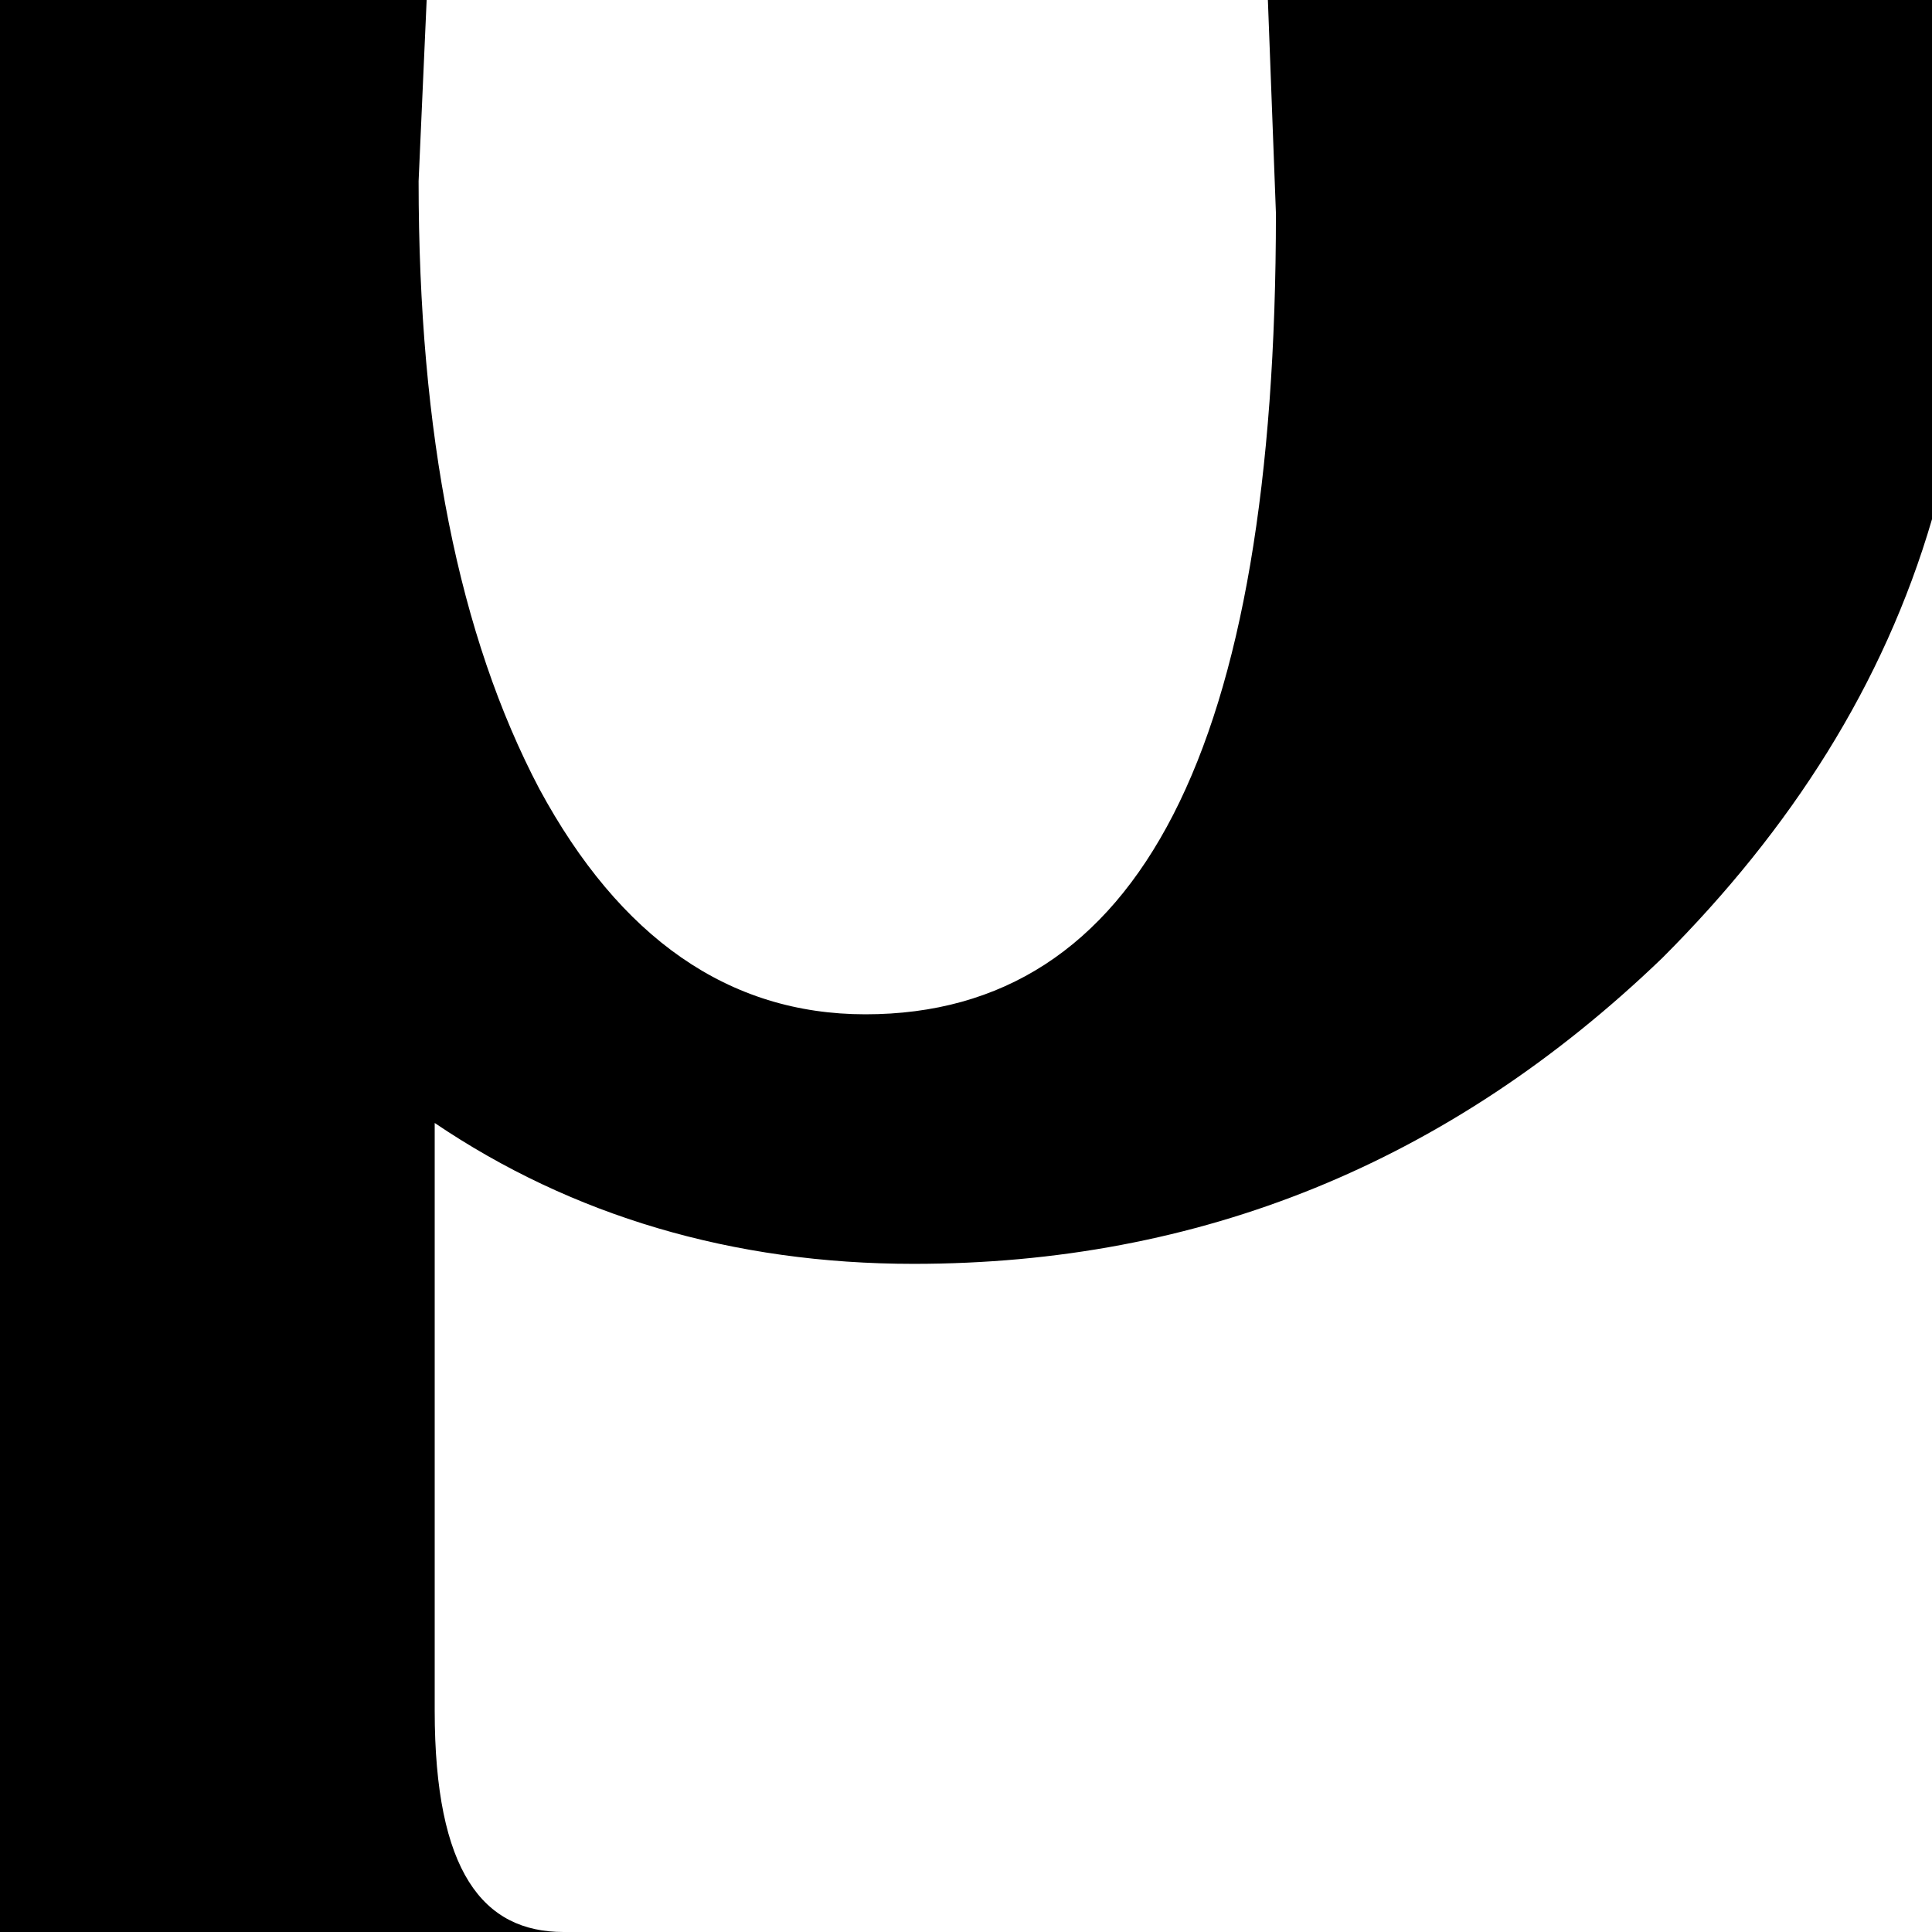
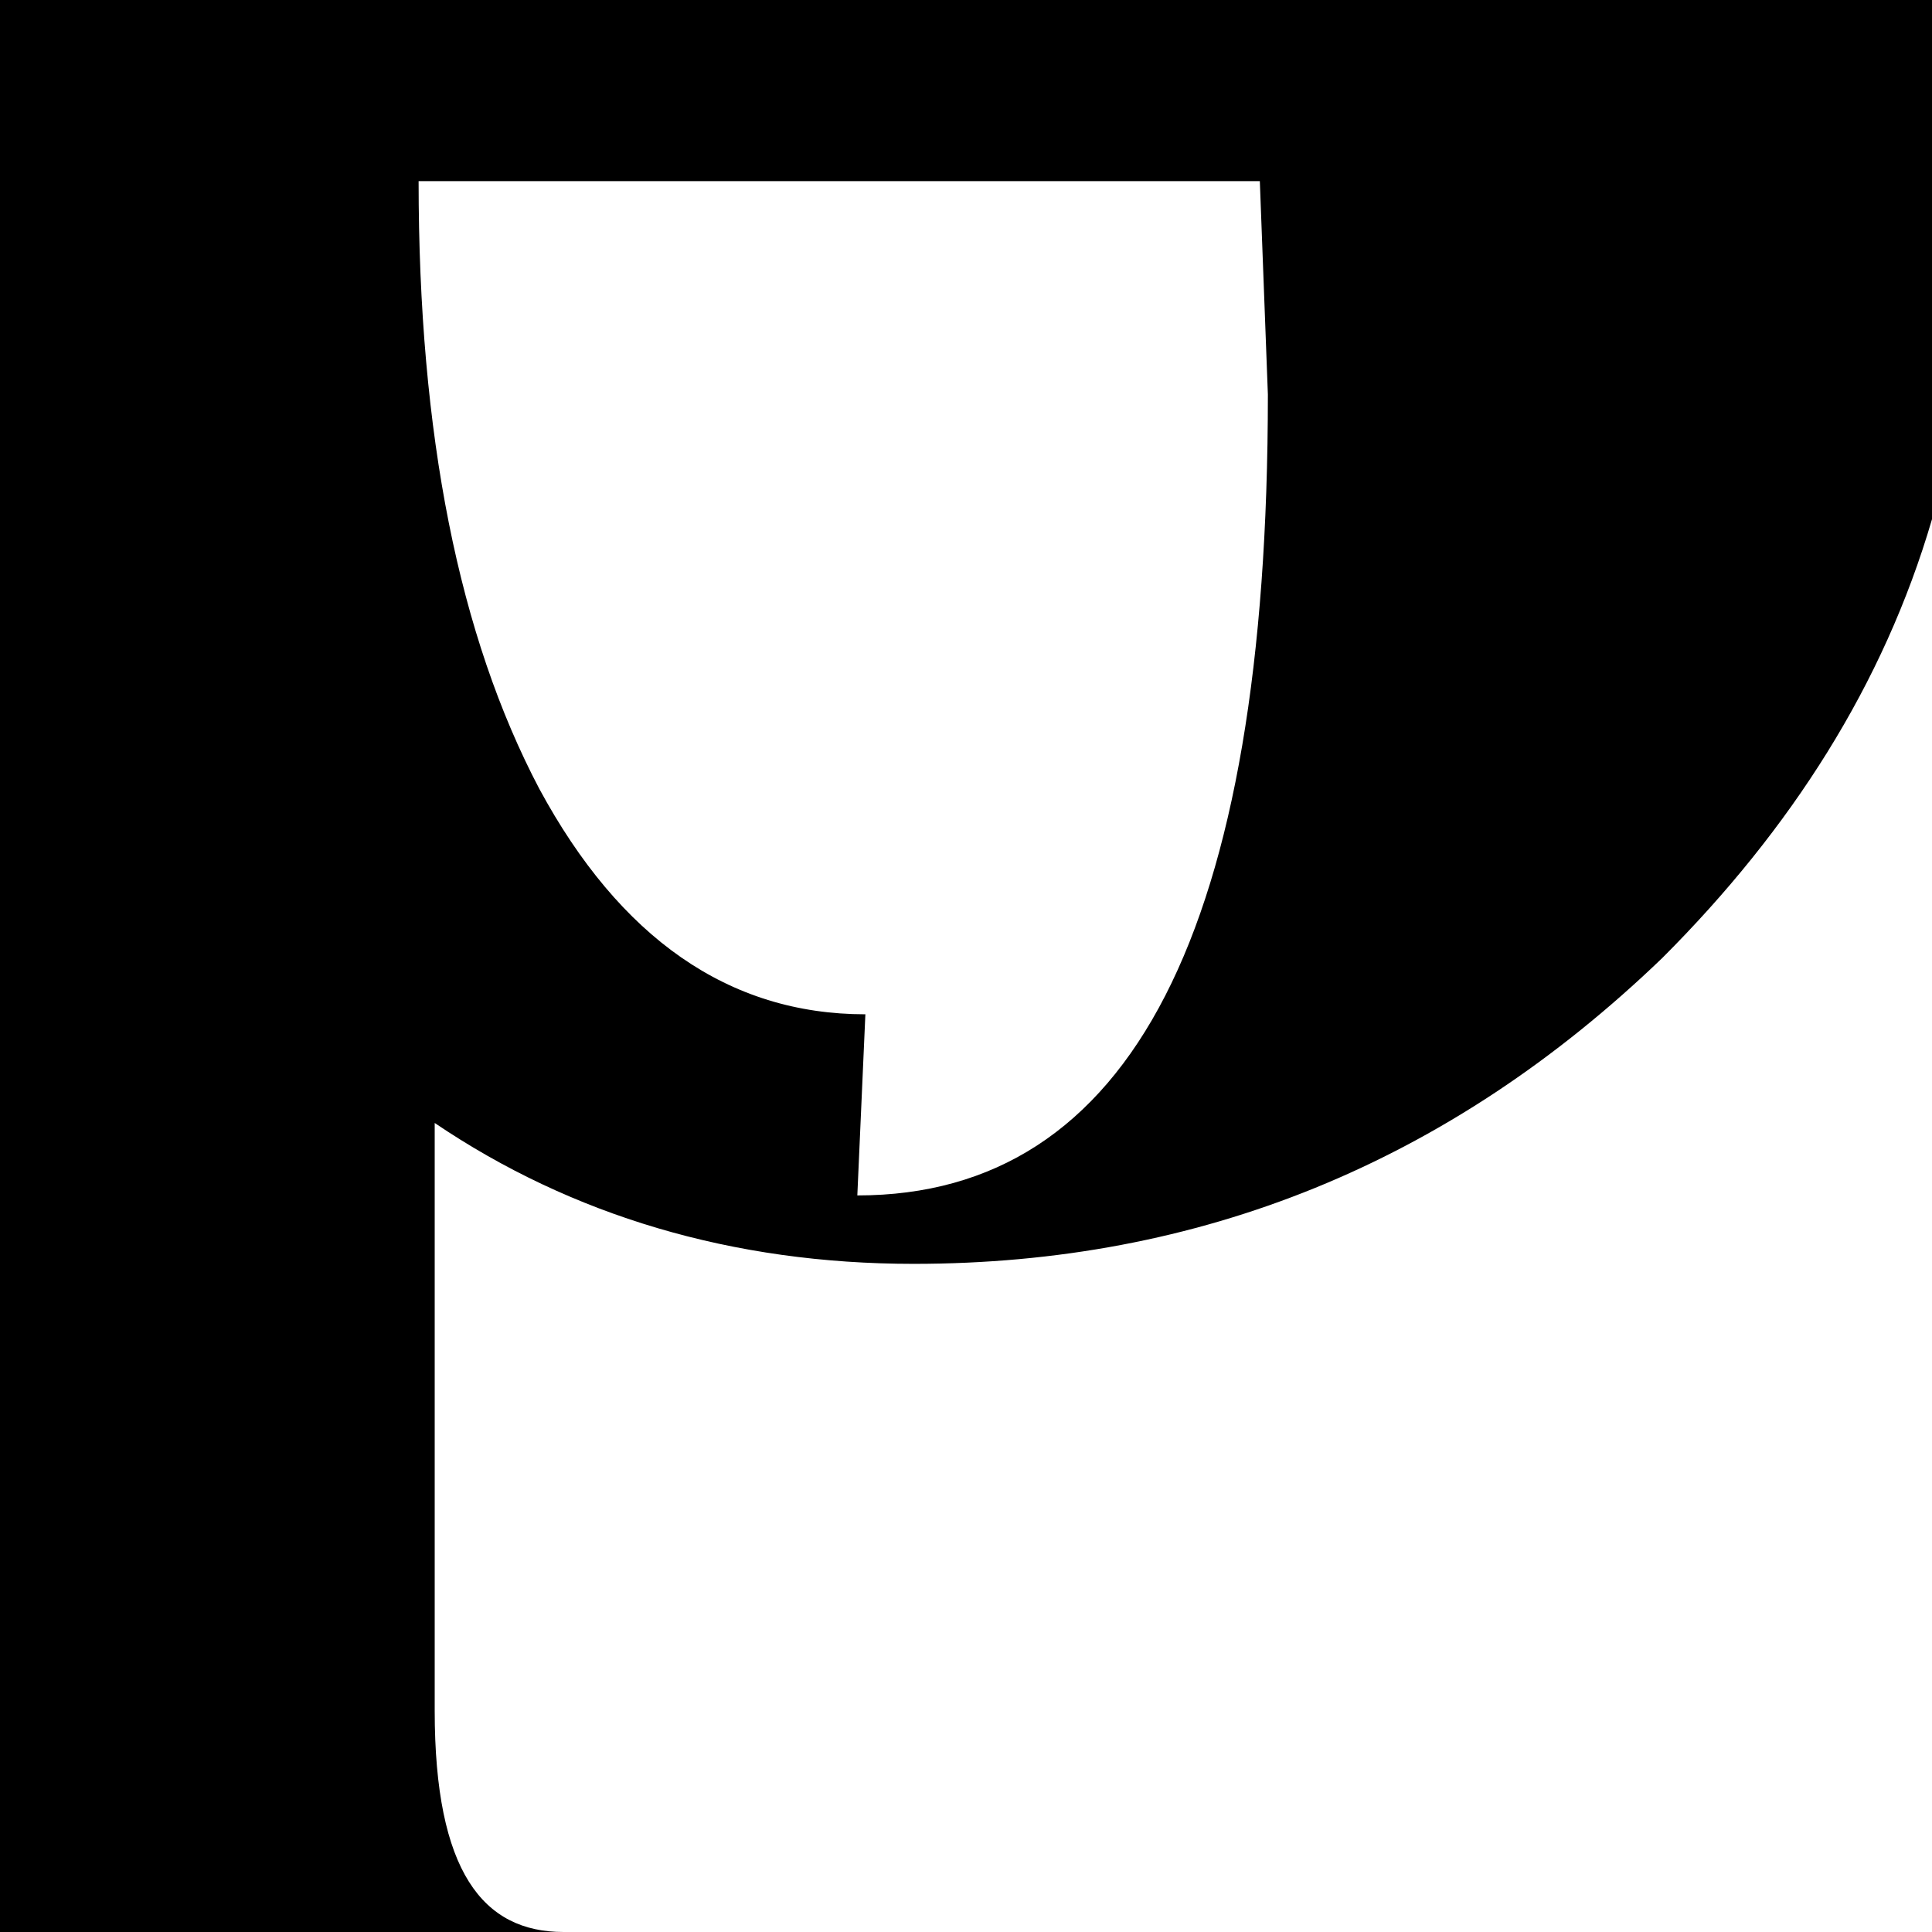
<svg xmlns="http://www.w3.org/2000/svg" viewBox="0 0 480 480">
  <style>@media (prefers-color-scheme: dark){path{fill:white}}</style>
-   <path d="M0 480h140c-20 0-32-15-32-55V279c34 23 74 35 119 35 71 0 133-25 186-76 32-32 55-68 67-109V0H0v480zm215-228c-34 0-61-19-81-56-20-38-30-88-30-151l2-45h209l2 53c0 133-34 199-102 199z" />
+   <path d="M0 480h140c-20 0-32-15-32-55V279c34 23 74 35 119 35 71 0 133-25 186-76 32-32 55-68 67-109V0H0v480zm215-228c-34 0-61-19-81-56-20-38-30-88-30-151h209l2 53c0 133-34 199-102 199z" />
</svg>